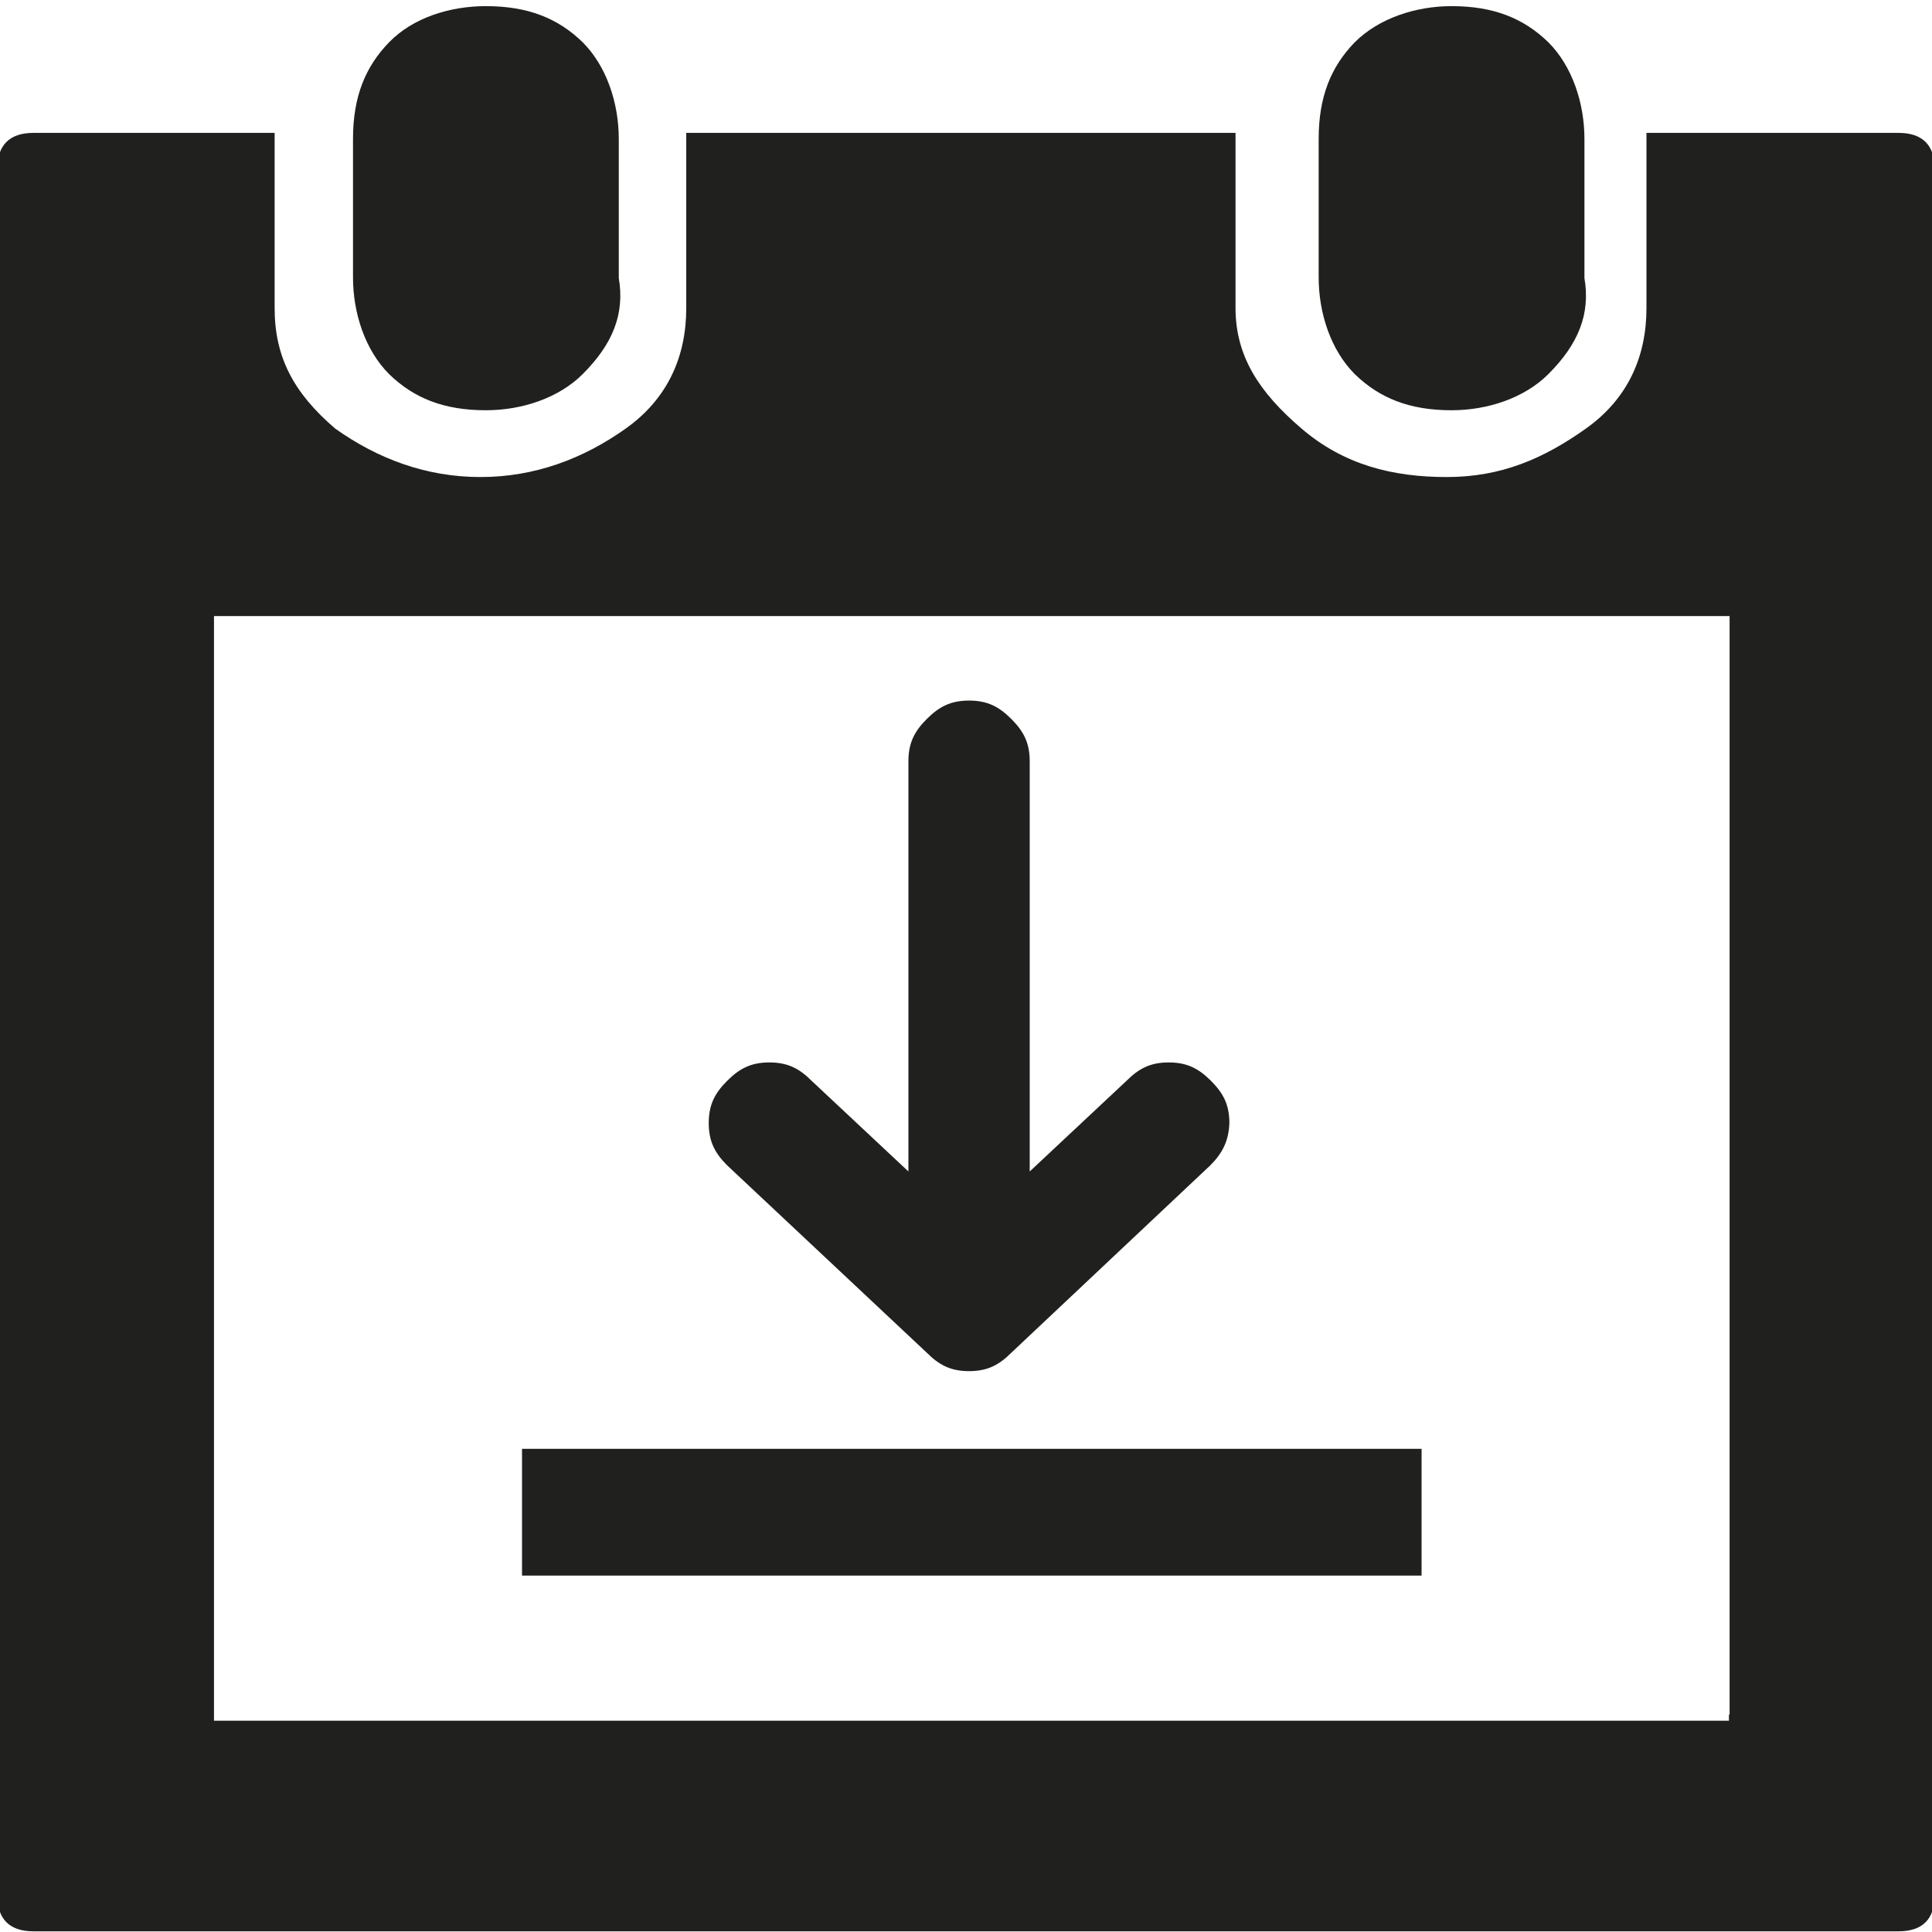
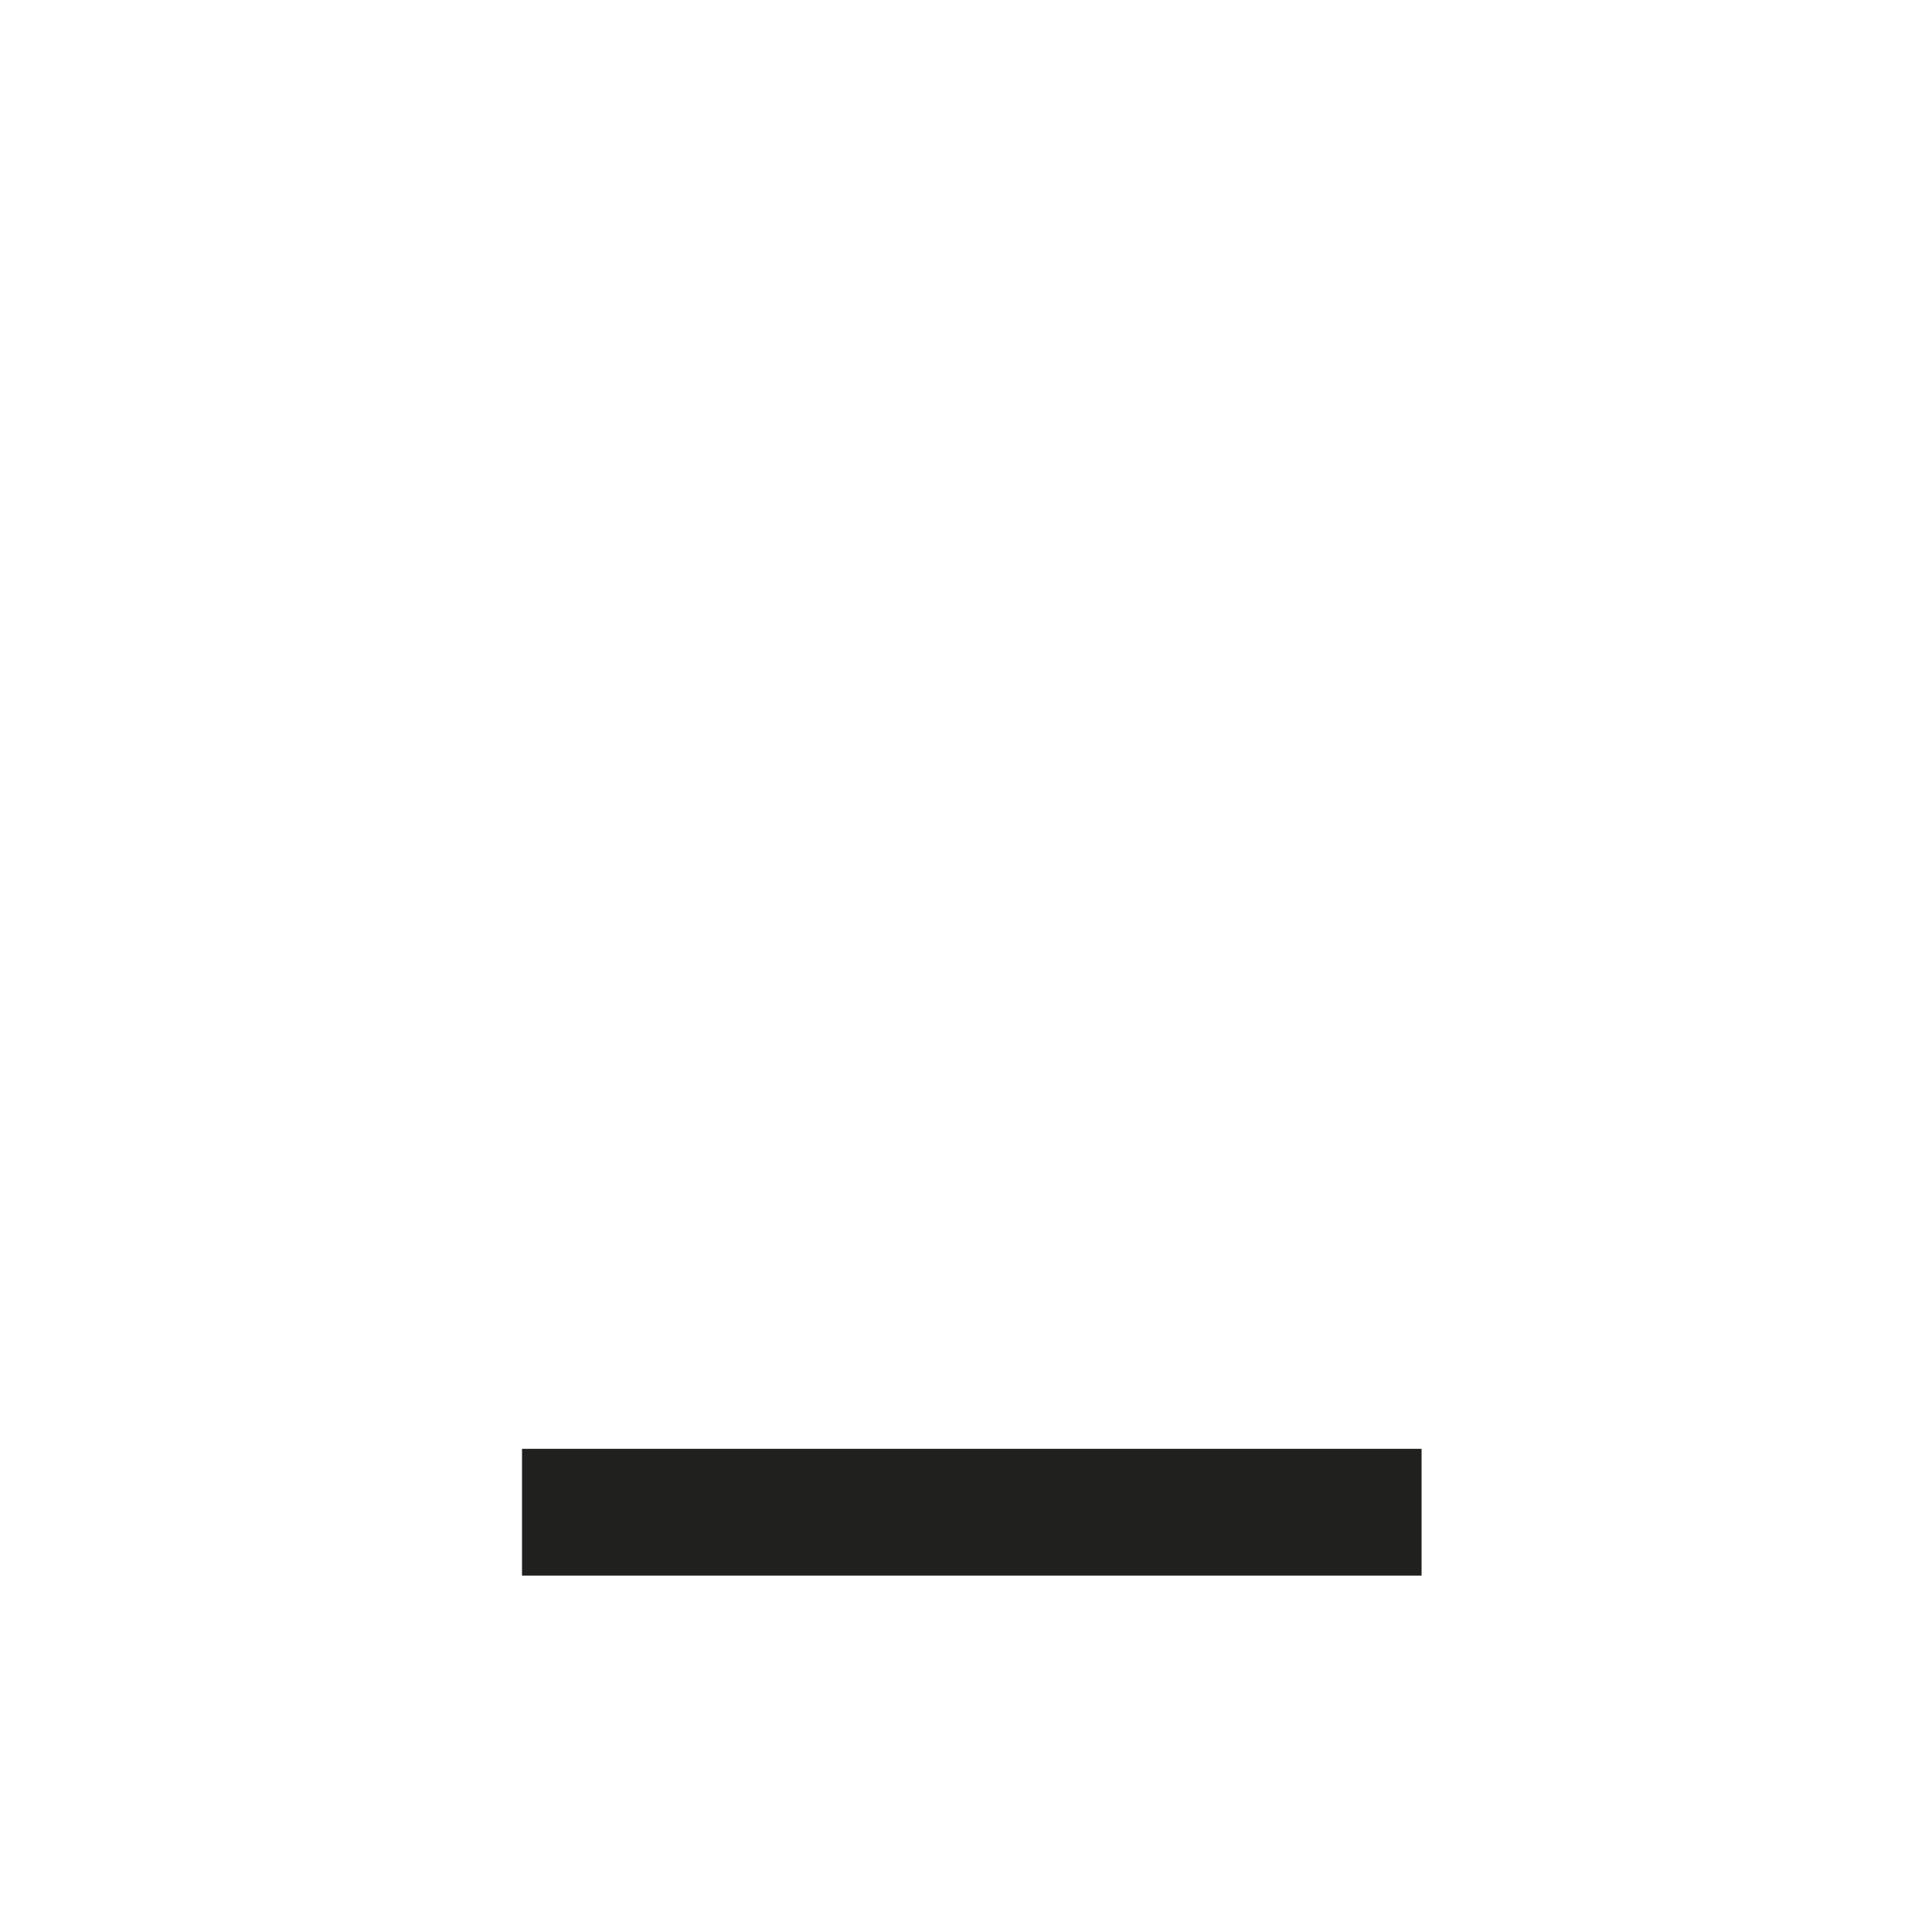
<svg xmlns="http://www.w3.org/2000/svg" version="1.1" id="Ebene_1" x="0px" y="0px" viewBox="0 0 283.5 283.5" enable-background="new 0 0 283.5 283.5" xml:space="preserve">
  <g>
-     <path fill="#20201F" d="M278.6,19.5c3.5,0,5.3,1.8,5.3,5.3v253.3c0,3.5-1.8,5.3-5.3,5.3H4.9c-3.5,0-5.3-1.8-5.3-5.3V24.8   c0-3.5,1.8-5.3,5.3-5.3h35.4v25.7c0,7.1,2.7,12.4,8.9,17.7c6.2,4.4,13.3,7.1,21.3,7.1s15.1-2.7,21.3-7.1s8.9-10.6,8.9-17.7V19.5   h80.6v25.7c0,7.1,3.5,12.4,9.7,17.7c6.2,5.3,13.3,7.1,21.3,7.1c8,0,14.2-2.7,20.4-7.1c6.2-4.4,8.9-10.6,8.9-17.7V19.5H278.6z    M253.8,251.6V90.4H31.4v162.1h222.3V251.6z M85.5,54.9c-3.5,3.5-8.9,5.3-14.2,5.3c-6.2,0-10.6-1.8-14.2-5.3   c-3.5-3.5-5.3-8.9-5.3-14.2V20.4c0-6.2,1.8-10.6,5.3-14.2S66,0.9,71.3,0.9c6.2,0,10.6,1.8,14.2,5.3c3.5,3.5,5.3,8.9,5.3,14.2v20.4   C91.7,46.1,89.9,50.5,85.5,54.9z M227.2,54.9c-3.5,3.5-8.9,5.3-14.2,5.3c-6.2,0-10.6-1.8-14.2-5.3c-3.5-3.5-5.3-8.9-5.3-14.2V20.4   c0-6.2,1.8-10.6,5.3-14.2c3.5-3.5,8.9-5.3,14.2-5.3c6.2,0,10.6,1.8,14.2,5.3c3.5,3.5,5.3,8.9,5.3,14.2v20.4   C233.4,46.1,231.6,50.5,227.2,54.9z" />
    <g>
-       <path fill="#20201F" d="M177.6,171l-29.2,27.5c-1.8,1.8-3.5,2.7-6.2,2.7c-2.7,0-4.4-0.9-6.2-2.7L106.7,171    c-1.8-1.8-2.7-3.5-2.7-6.2c0-2.7,0.9-4.4,2.7-6.2c1.8-1.8,3.5-2.7,6.2-2.7s4.4,0.9,6.2,2.7l14.2,13.3v-60.2c0-2.7,0.9-4.4,2.7-6.2    c1.8-1.8,3.5-2.7,6.2-2.7c2.7,0,4.4,0.9,6.2,2.7c1.8,1.8,2.7,3.5,2.7,6.2v60.2l14.2-13.3c1.8-1.8,3.5-2.7,6.2-2.7s4.4,0.9,6.2,2.7    c1.8,1.8,2.7,3.5,2.7,6.2C180.3,167.4,179.4,169.2,177.6,171z" />
      <rect x="76.6" y="212.6" fill="#20201F" width="132" height="18.6" />
    </g>
  </g>
</svg>